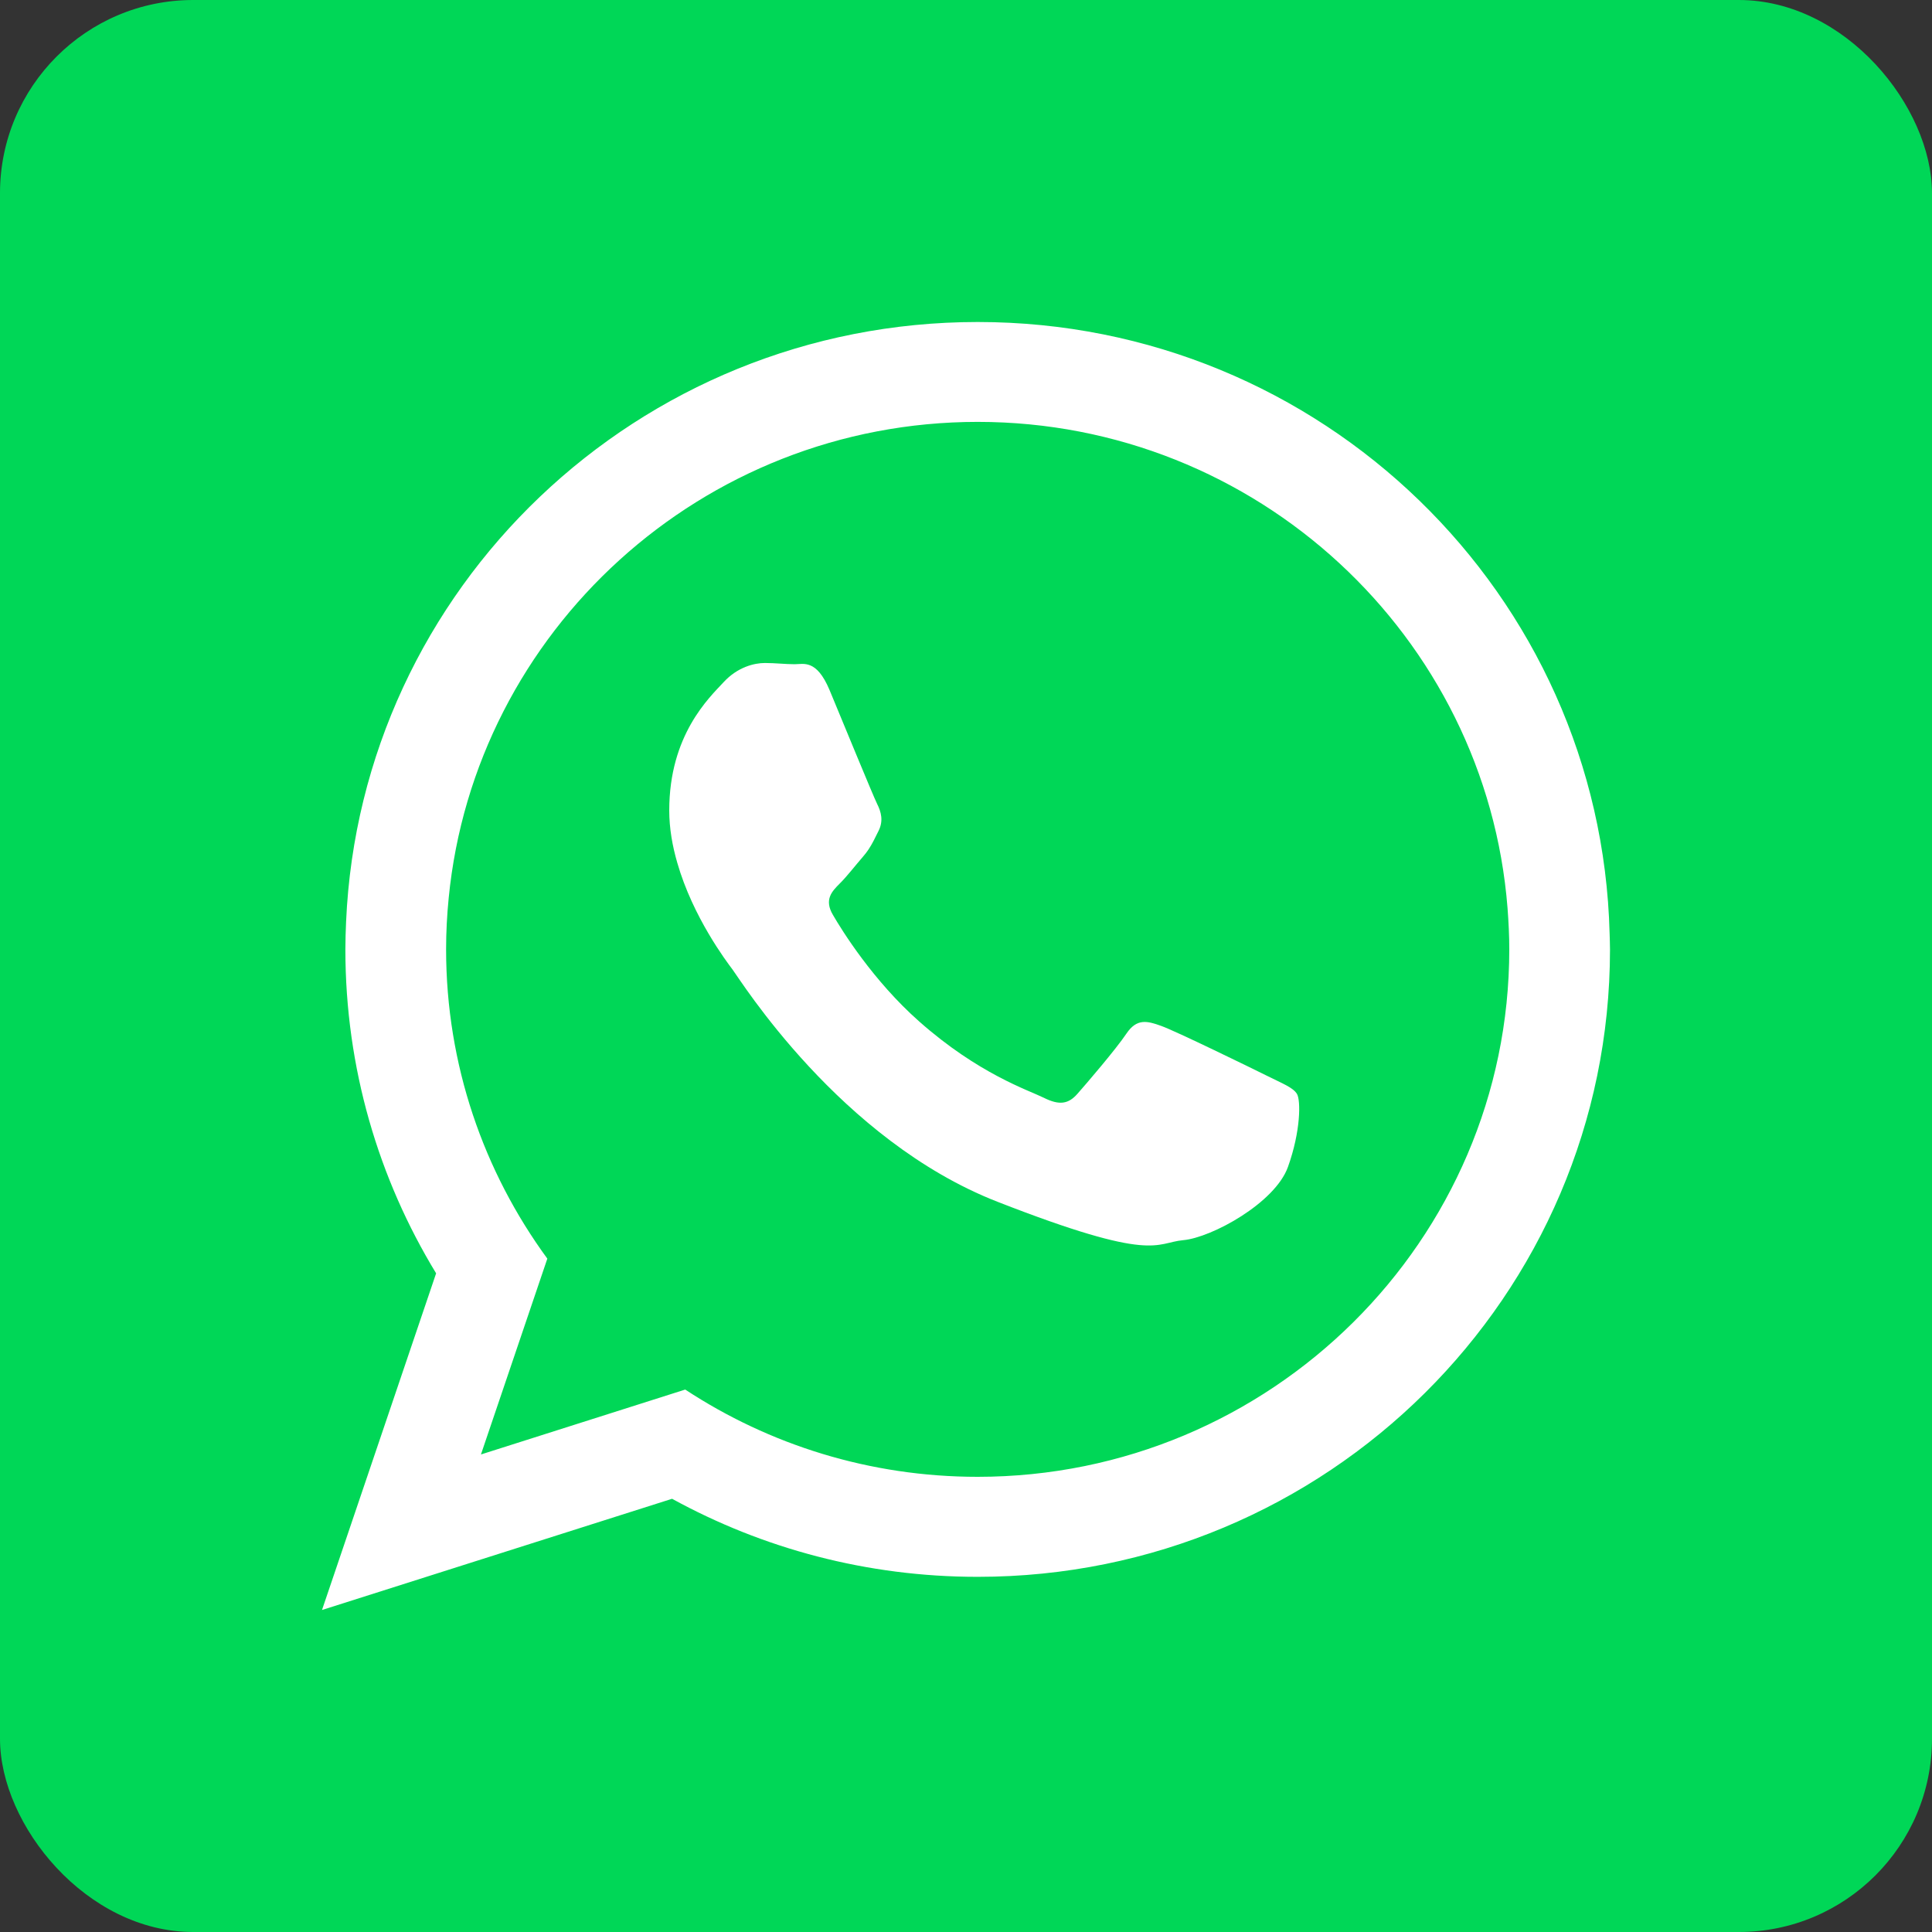
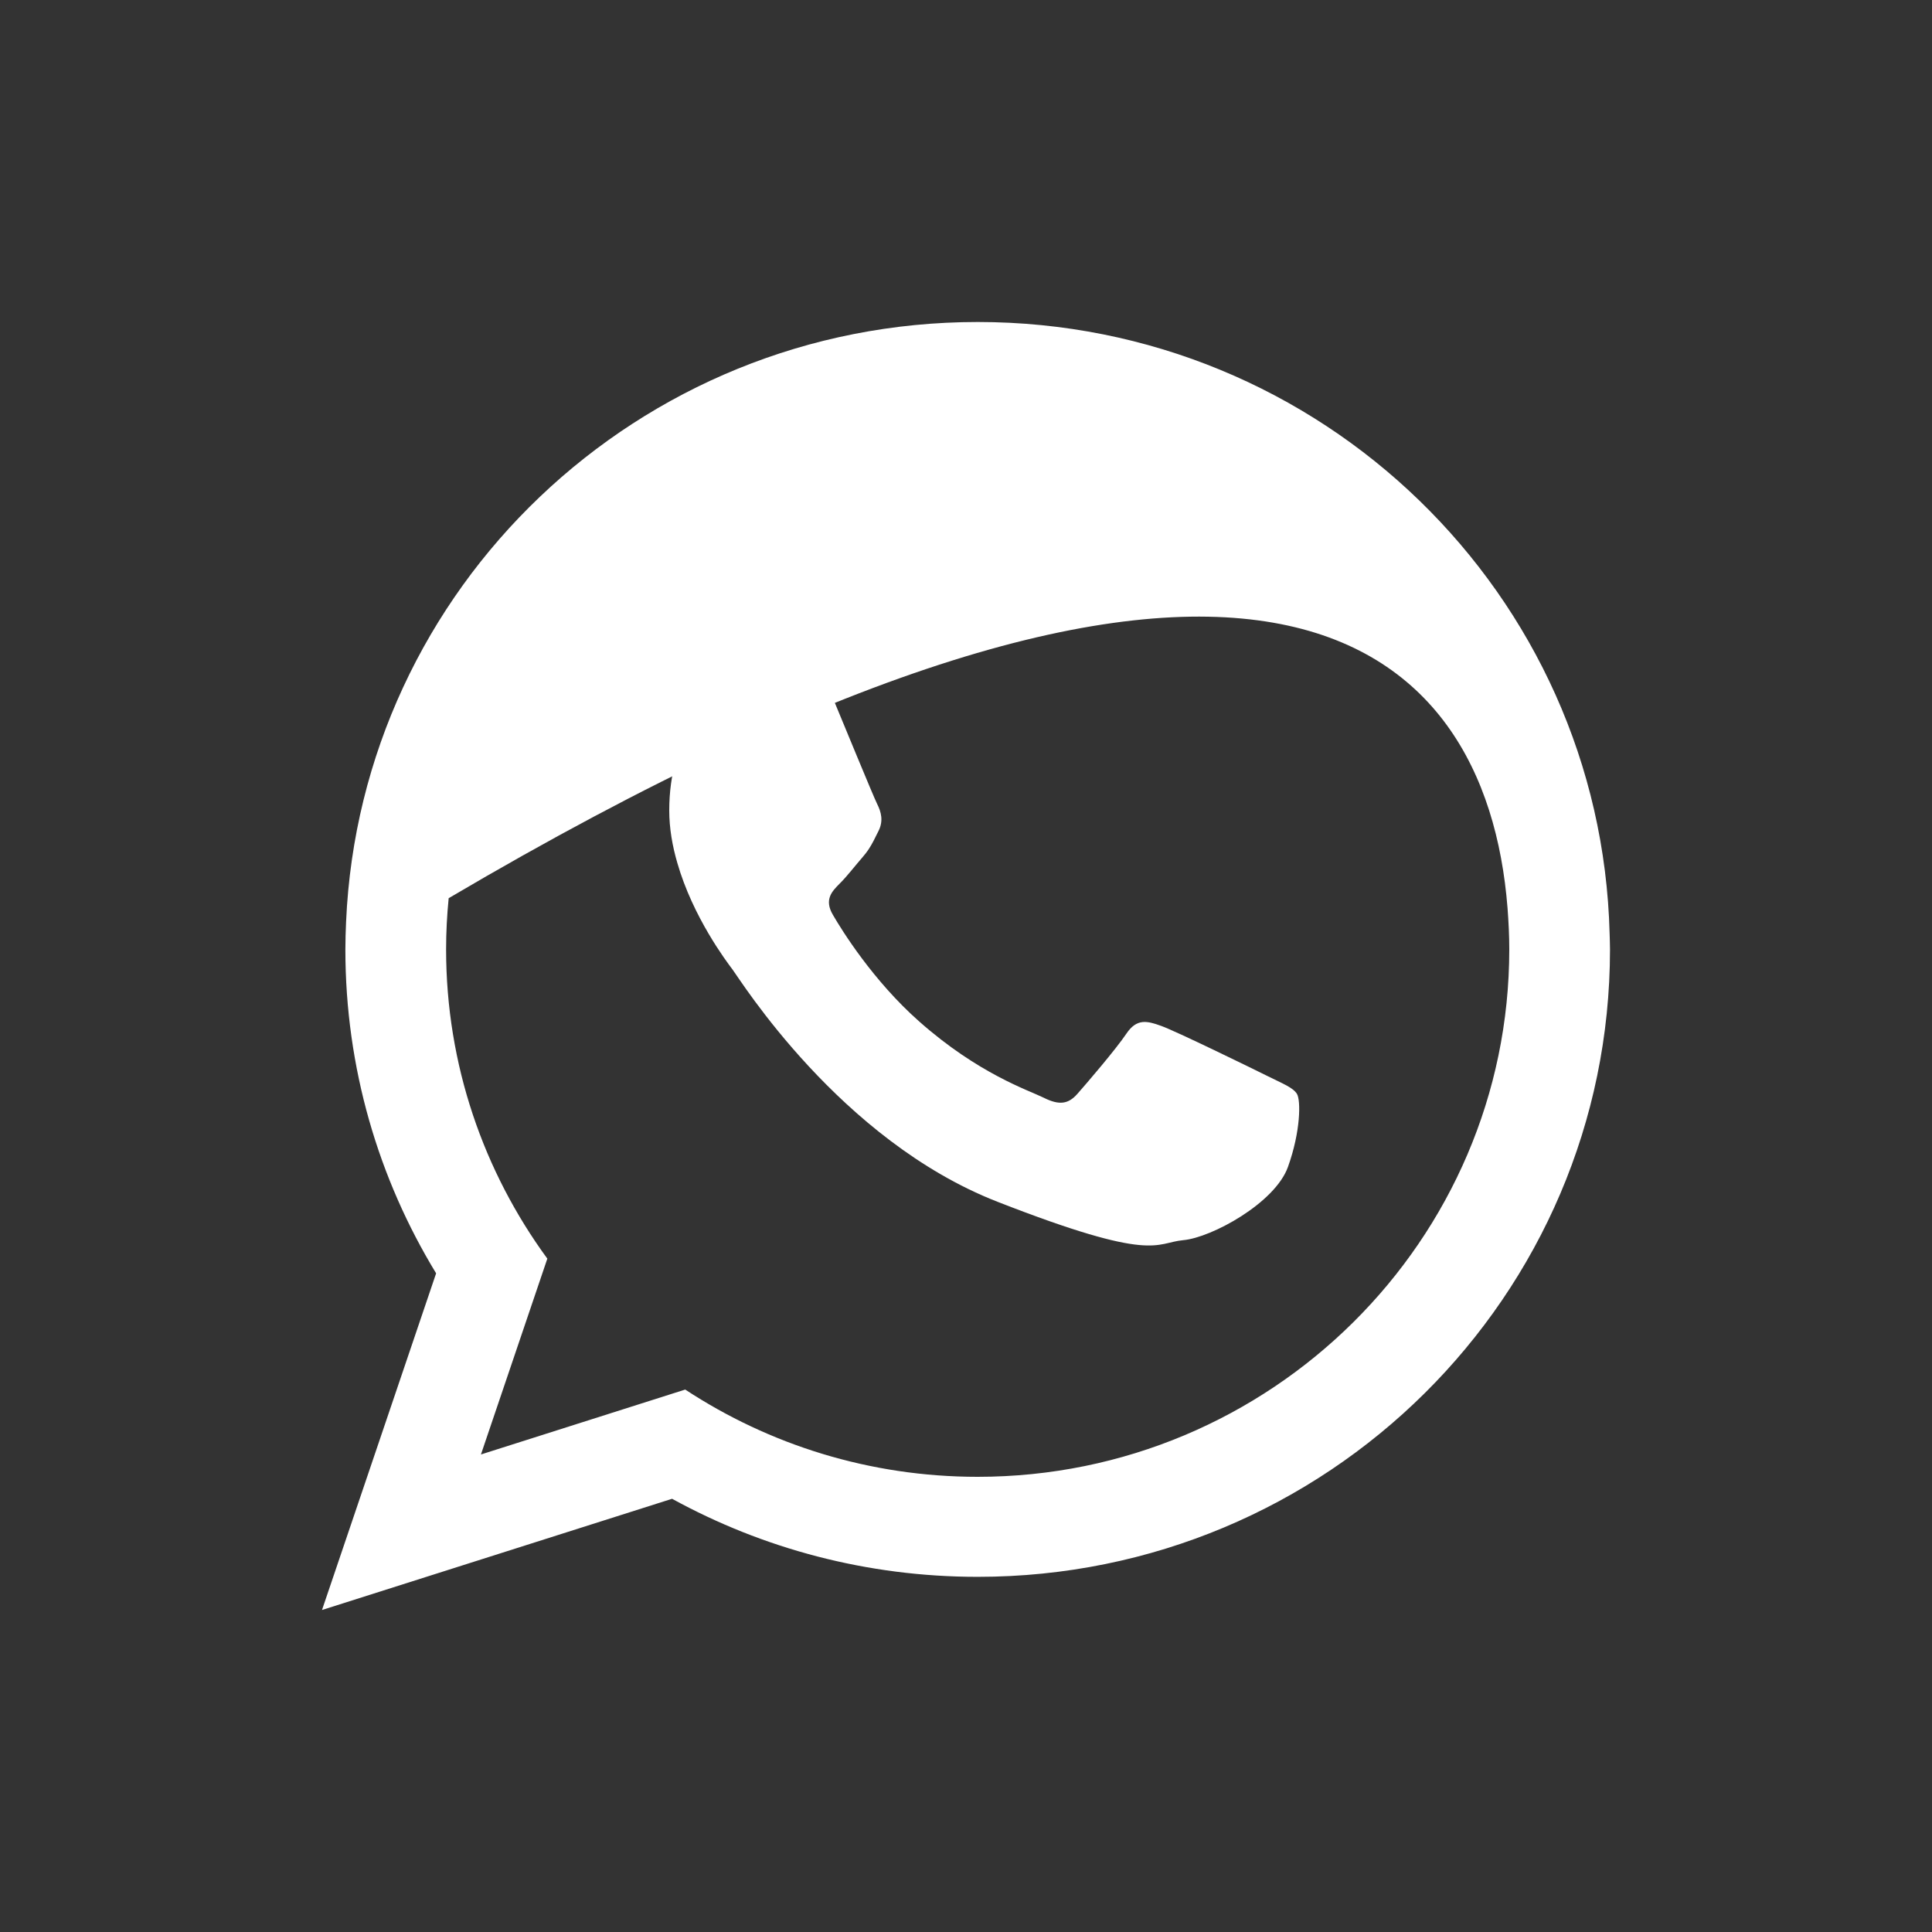
<svg xmlns="http://www.w3.org/2000/svg" width="30" height="30" viewBox="0 0 30 30" fill="none">
  <rect x="0" y="0" width="30" height="30" fill="#333333" stroke="none" />
-   <rect width="30" height="30" rx="3" fill="#00D757" />
-   <path d="M15.181 22.932C13.504 22.932 11.943 22.433 10.64 21.577L7.468 22.585L8.499 19.544C7.511 18.194 6.927 16.534 6.927 14.742C6.927 14.474 6.941 14.209 6.967 13.947C7.371 9.803 10.9 6.551 15.182 6.551C19.516 6.551 23.078 9.884 23.409 14.101C23.425 14.312 23.436 14.526 23.436 14.741C23.436 19.258 19.732 22.932 15.181 22.932V22.932ZM24.994 14.495C24.86 9.229 20.521 5 15.182 5C9.904 5 5.601 9.132 5.374 14.313C5.368 14.456 5.363 14.598 5.363 14.743C5.363 16.583 5.878 18.304 6.772 19.772L5 25L10.436 23.273C11.843 24.045 13.46 24.485 15.182 24.485C20.605 24.485 25 20.123 25 14.743C25 14.659 24.996 14.578 24.994 14.495" fill="white" />
+   <path d="M15.181 22.932C13.504 22.932 11.943 22.433 10.64 21.577L7.468 22.585L8.499 19.544C7.511 18.194 6.927 16.534 6.927 14.742C6.927 14.474 6.941 14.209 6.967 13.947C19.516 6.551 23.078 9.884 23.409 14.101C23.425 14.312 23.436 14.526 23.436 14.741C23.436 19.258 19.732 22.932 15.181 22.932V22.932ZM24.994 14.495C24.86 9.229 20.521 5 15.182 5C9.904 5 5.601 9.132 5.374 14.313C5.368 14.456 5.363 14.598 5.363 14.743C5.363 16.583 5.878 18.304 6.772 19.772L5 25L10.436 23.273C11.843 24.045 13.46 24.485 15.182 24.485C20.605 24.485 25 20.123 25 14.743C25 14.659 24.996 14.578 24.994 14.495" fill="white" />
  <path d="M19.678 16.707C19.437 16.587 18.253 16.009 18.033 15.931C17.812 15.851 17.652 15.811 17.491 16.05C17.331 16.289 16.87 16.827 16.729 16.986C16.589 17.145 16.448 17.166 16.208 17.046C15.967 16.927 15.192 16.675 14.273 15.861C13.557 15.228 13.073 14.447 12.934 14.207C12.793 13.969 12.919 13.84 13.039 13.72C13.148 13.613 13.28 13.441 13.4 13.303C13.436 13.262 13.463 13.225 13.488 13.188C13.547 13.099 13.585 13.016 13.641 12.904C13.722 12.745 13.681 12.605 13.621 12.485C13.561 12.366 13.079 11.19 12.88 10.712C12.678 10.234 12.479 10.314 12.338 10.314C12.197 10.314 12.037 10.295 11.877 10.295C11.716 10.295 11.455 10.355 11.235 10.594C11.014 10.833 10.392 11.41 10.392 12.585C10.392 12.862 10.441 13.137 10.517 13.398C10.759 14.241 11.283 14.933 11.375 15.055C11.495 15.213 13.04 17.703 15.486 18.66C17.933 19.616 17.933 19.297 18.375 19.257C18.815 19.217 19.798 18.68 19.999 18.121C20.199 17.564 20.199 17.085 20.139 16.986C20.078 16.887 19.919 16.827 19.678 16.707" fill="white" />
</svg>